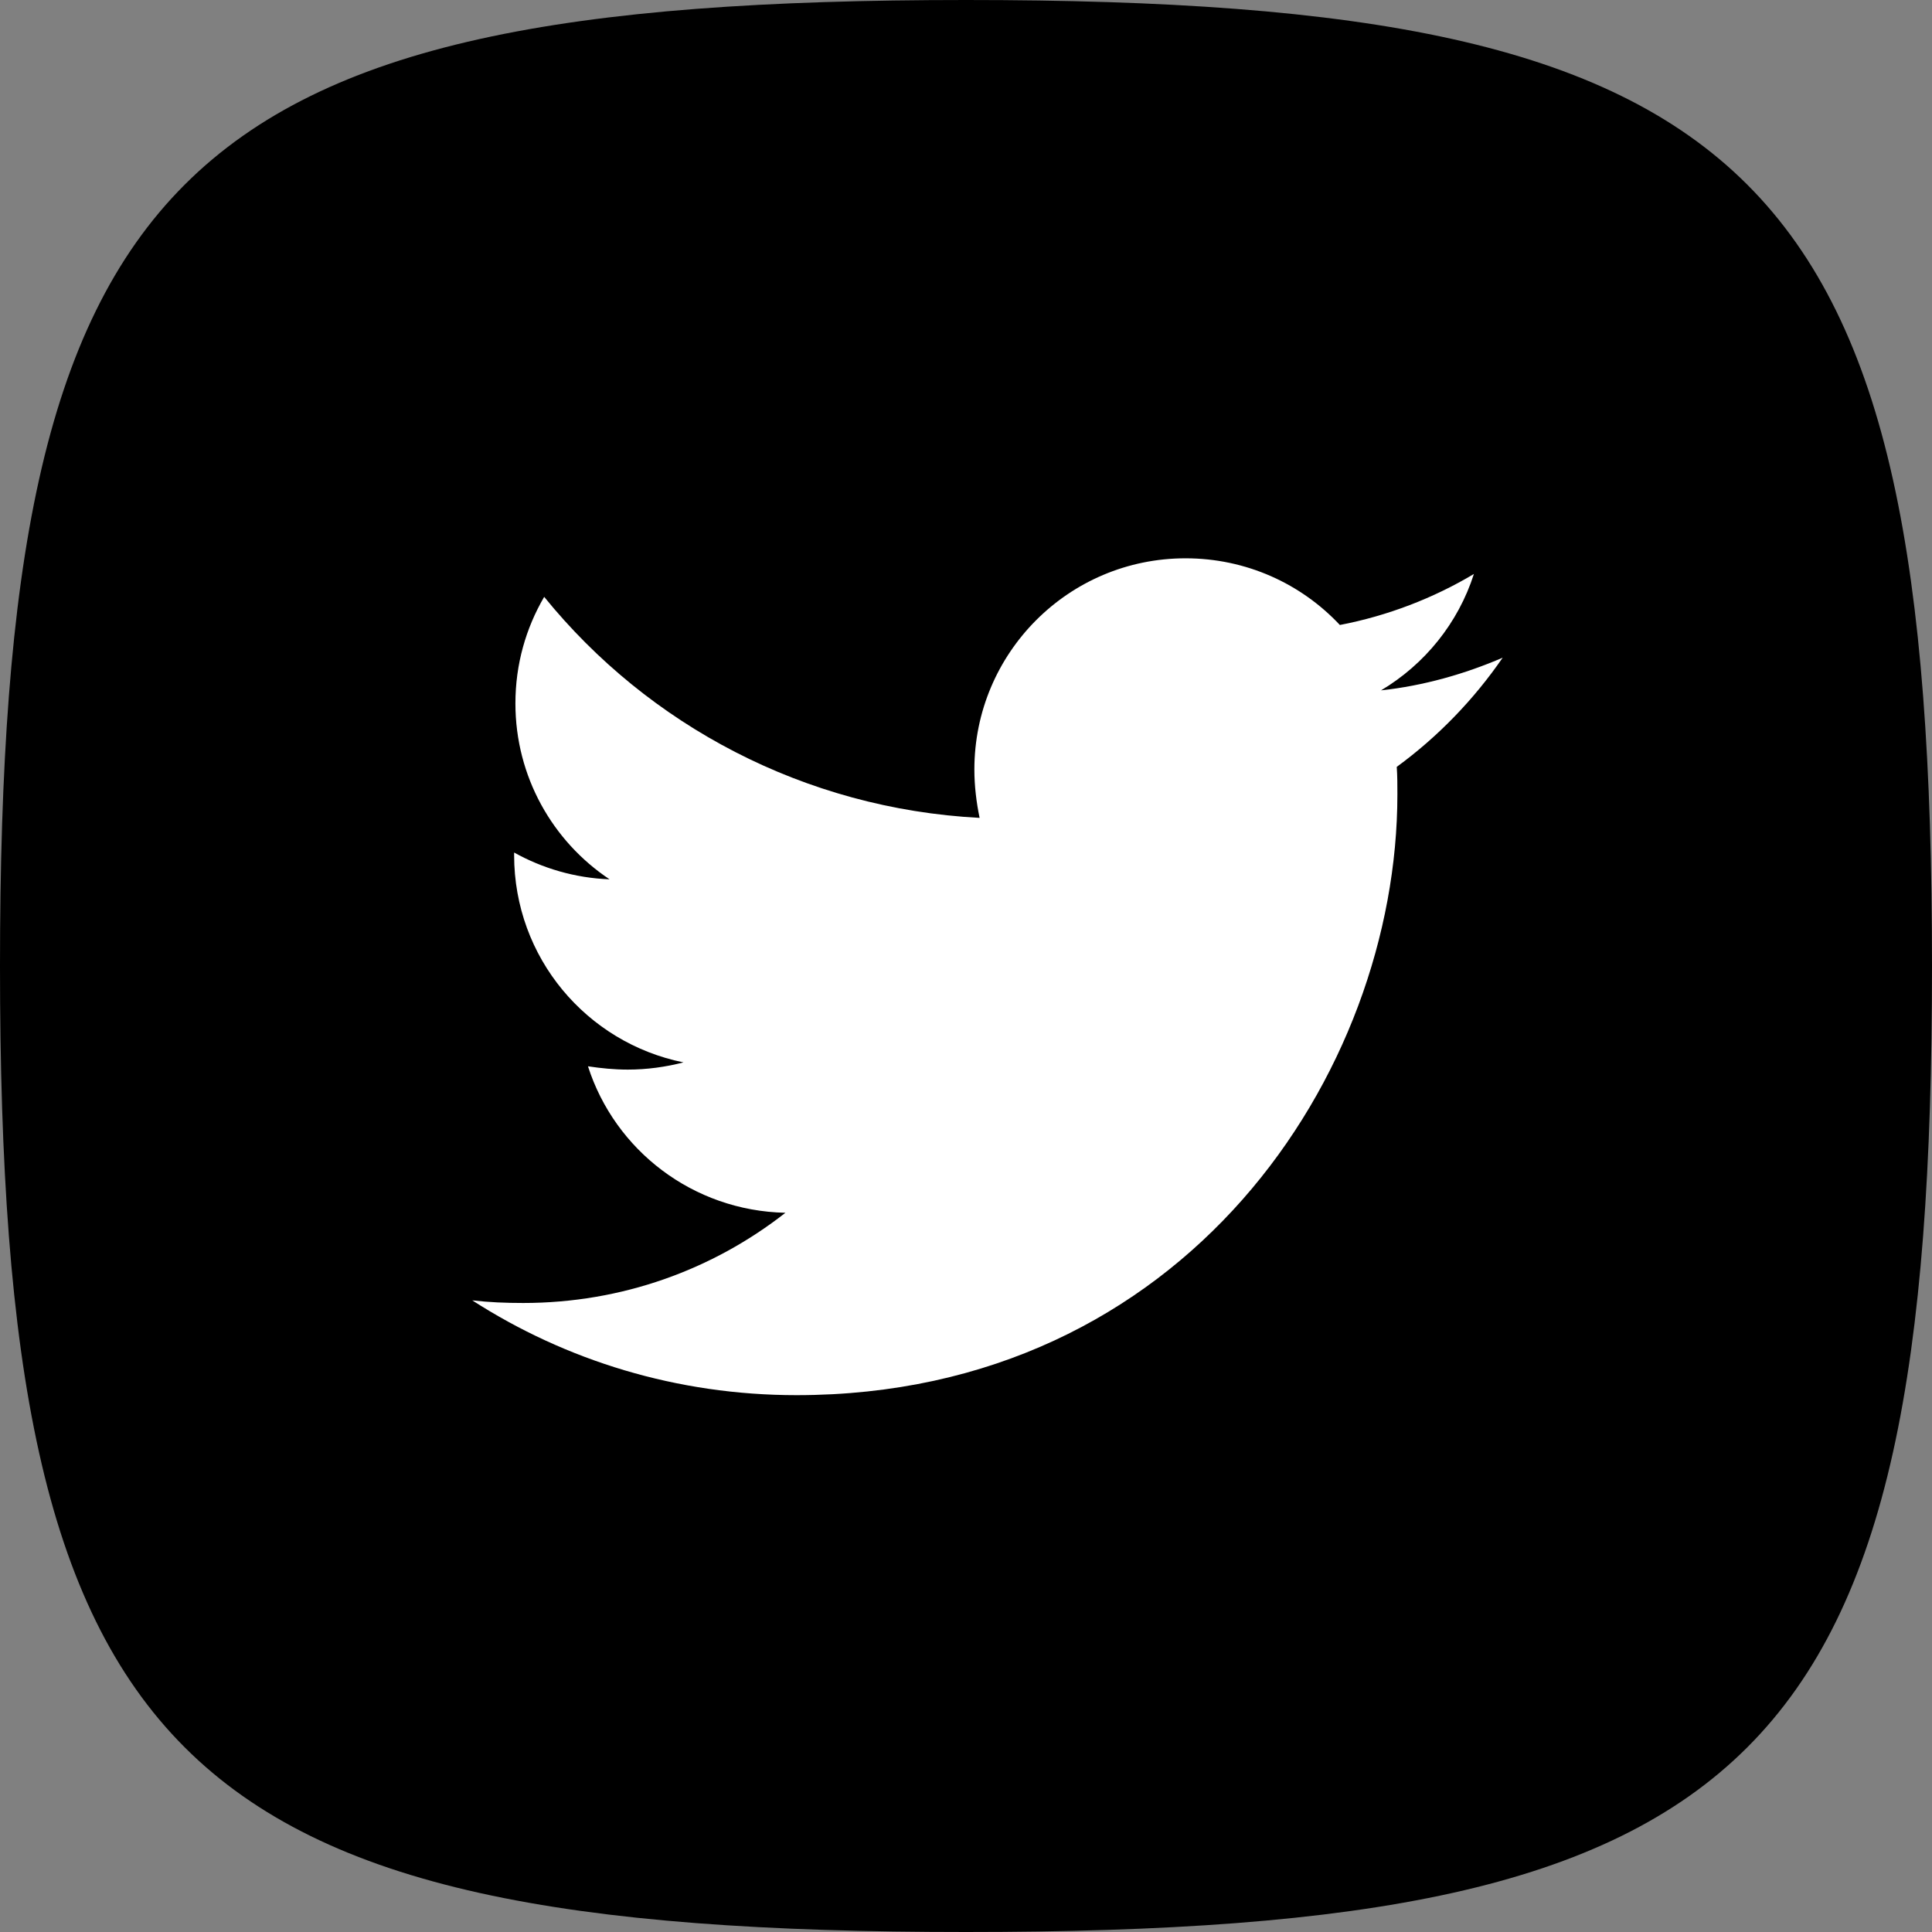
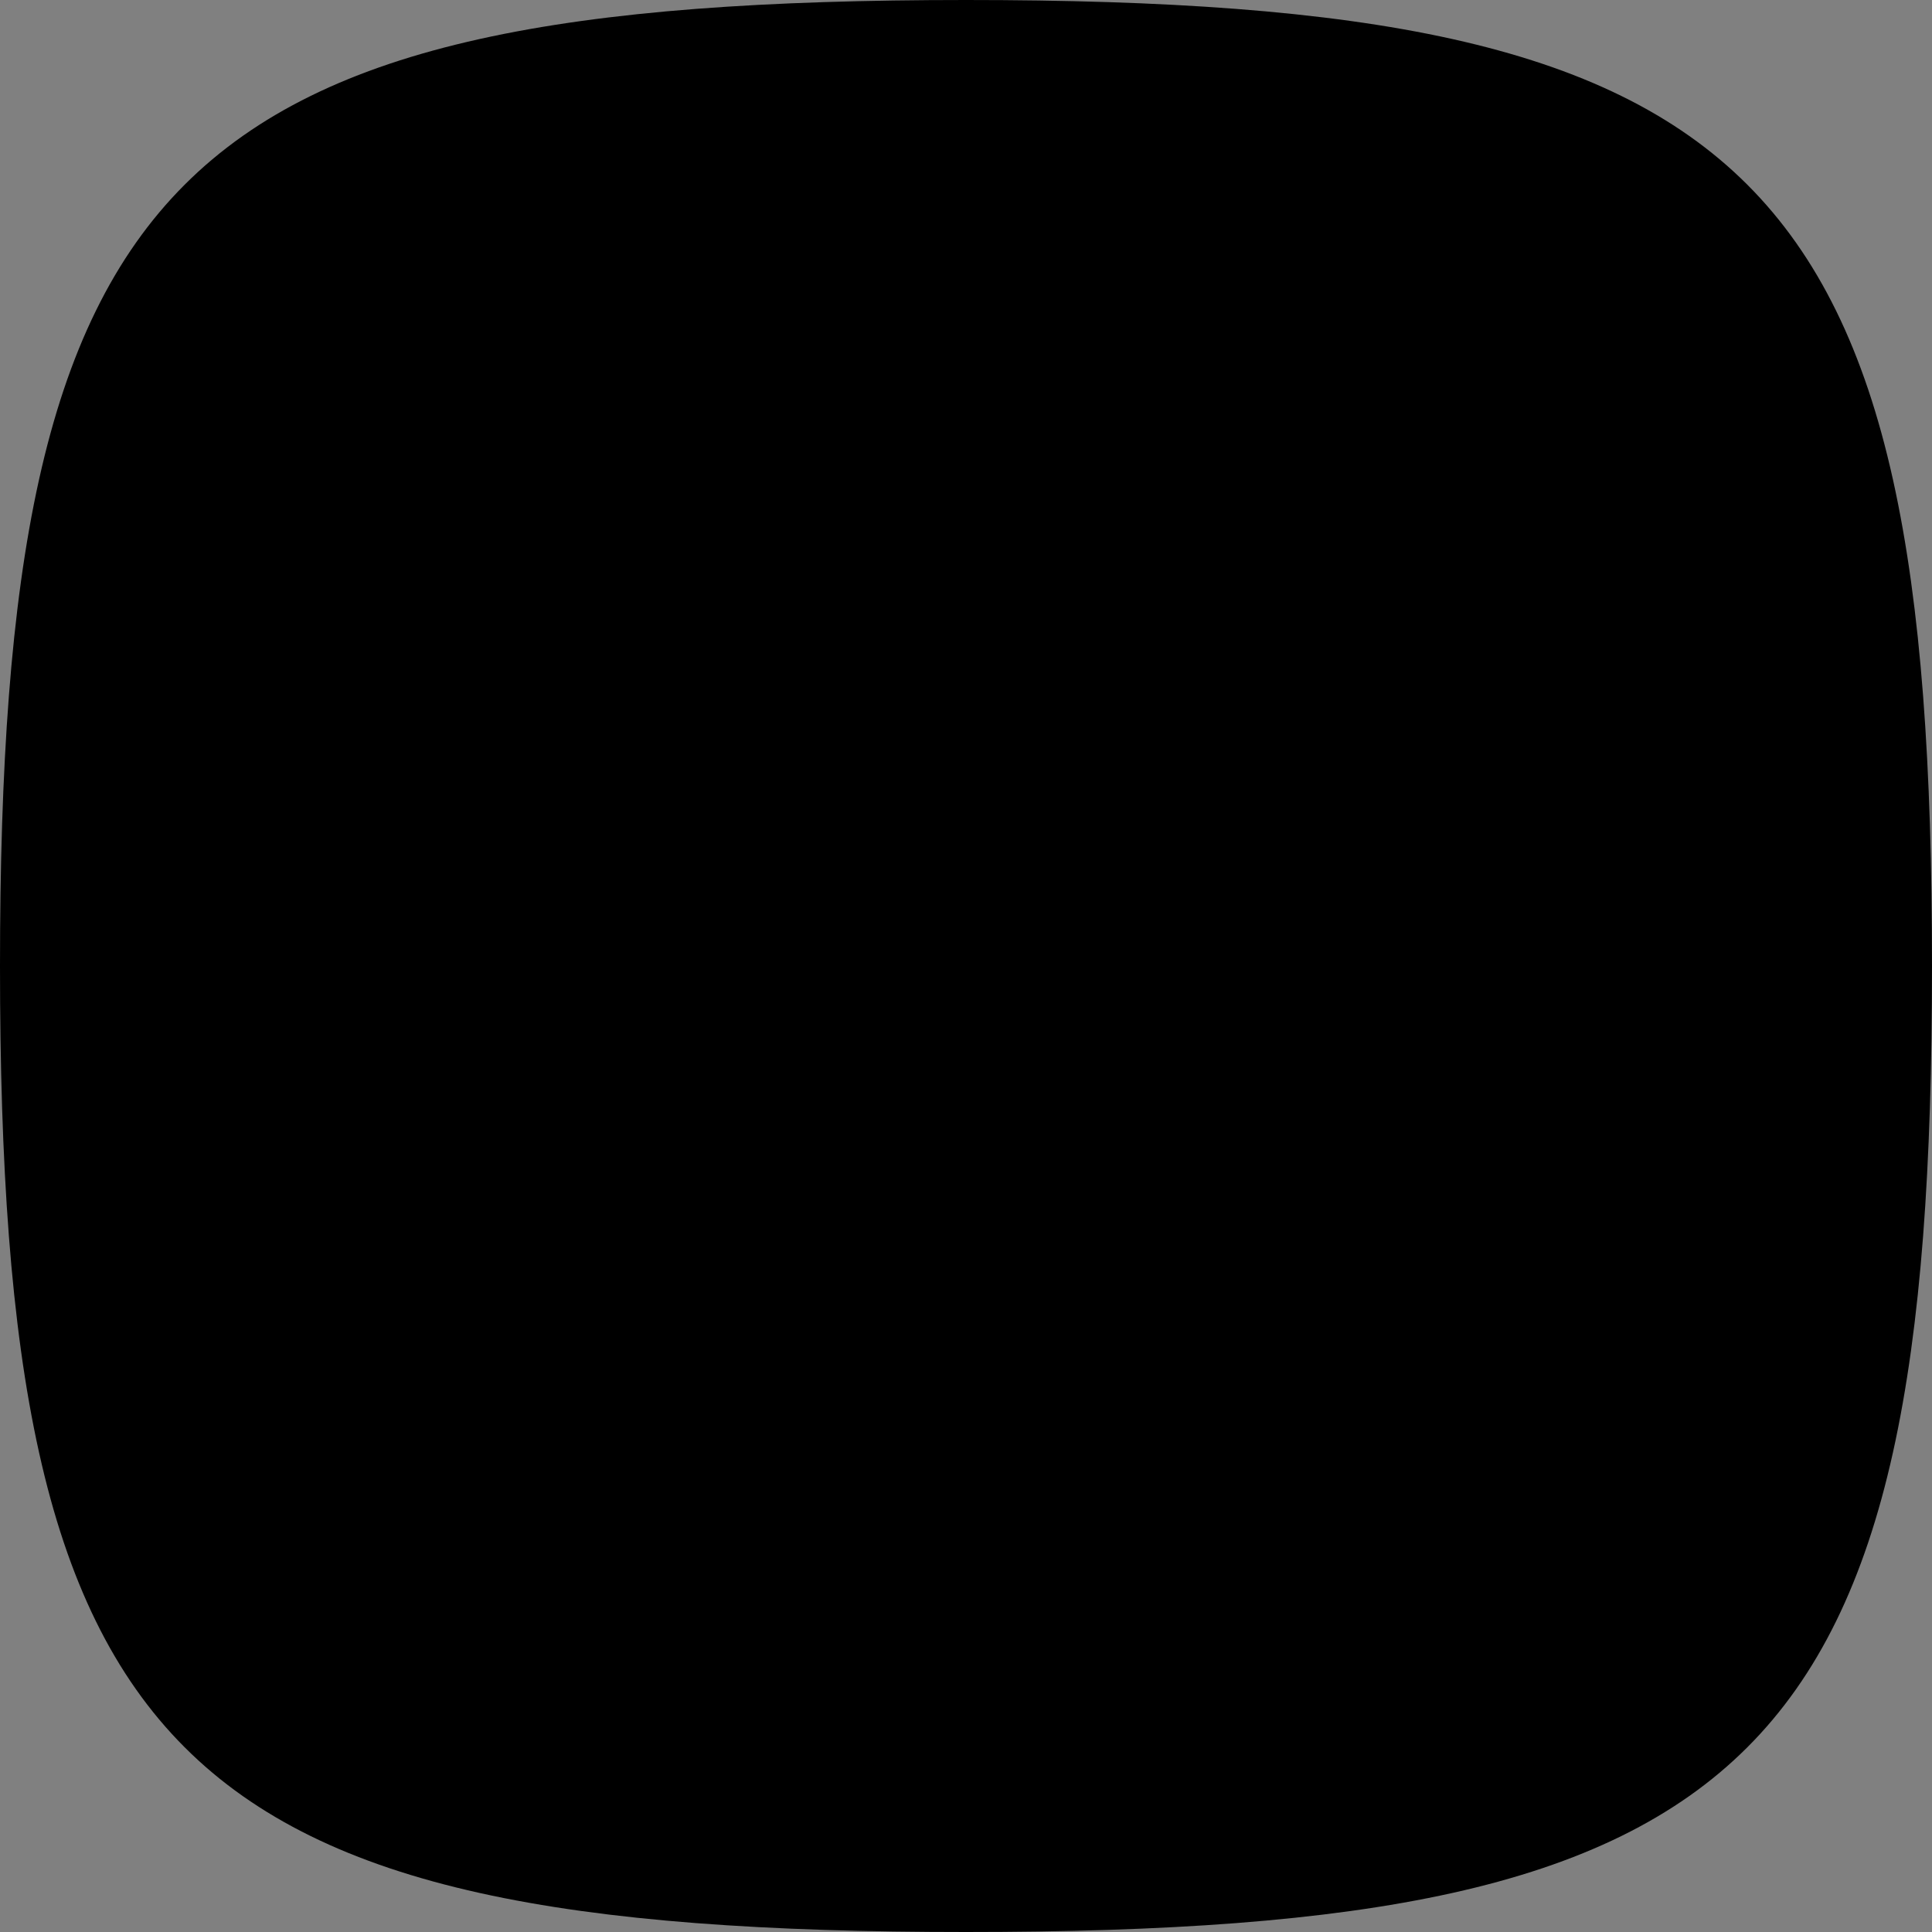
<svg xmlns="http://www.w3.org/2000/svg" width="45" height="45" viewBox="0 0 45 45" fill="none">
  <rect x="0" y="0" width="45" height="45" fill="#808080" stroke="none" />
  <path d="M45 22.5C45 3.971 41.029 0 22.5 0C3.971 0 0 3.971 0 22.5C0 41.029 3.971 45 22.5 45C41.029 45 45 41.029 45 22.5Z" fill="black" />
-   <path d="M32.533 17.862C32.548 18.075 32.548 18.288 32.548 18.501C32.548 25.004 27.599 32.496 18.553 32.496C15.767 32.496 13.178 31.689 11 30.288C11.396 30.334 11.777 30.349 12.188 30.349C14.487 30.349 16.604 29.572 18.294 28.248C16.132 28.202 14.32 26.786 13.695 24.836C14 24.882 14.305 24.913 14.624 24.913C15.066 24.913 15.508 24.852 15.919 24.745C13.665 24.288 11.975 22.308 11.975 19.918V19.857C12.629 20.222 13.391 20.451 14.198 20.481C12.873 19.598 12.005 18.09 12.005 16.385C12.005 15.471 12.249 14.633 12.675 13.902C15.096 16.887 18.736 18.836 22.817 19.05C22.741 18.684 22.695 18.303 22.695 17.923C22.695 15.212 24.888 13.004 27.614 13.004C29.03 13.004 30.309 13.598 31.208 14.557C32.32 14.344 33.386 13.933 34.33 13.369C33.964 14.511 33.188 15.471 32.167 16.08C33.157 15.973 34.117 15.699 35 15.319C34.33 16.293 33.492 17.161 32.533 17.862Z" fill="white" />
</svg>